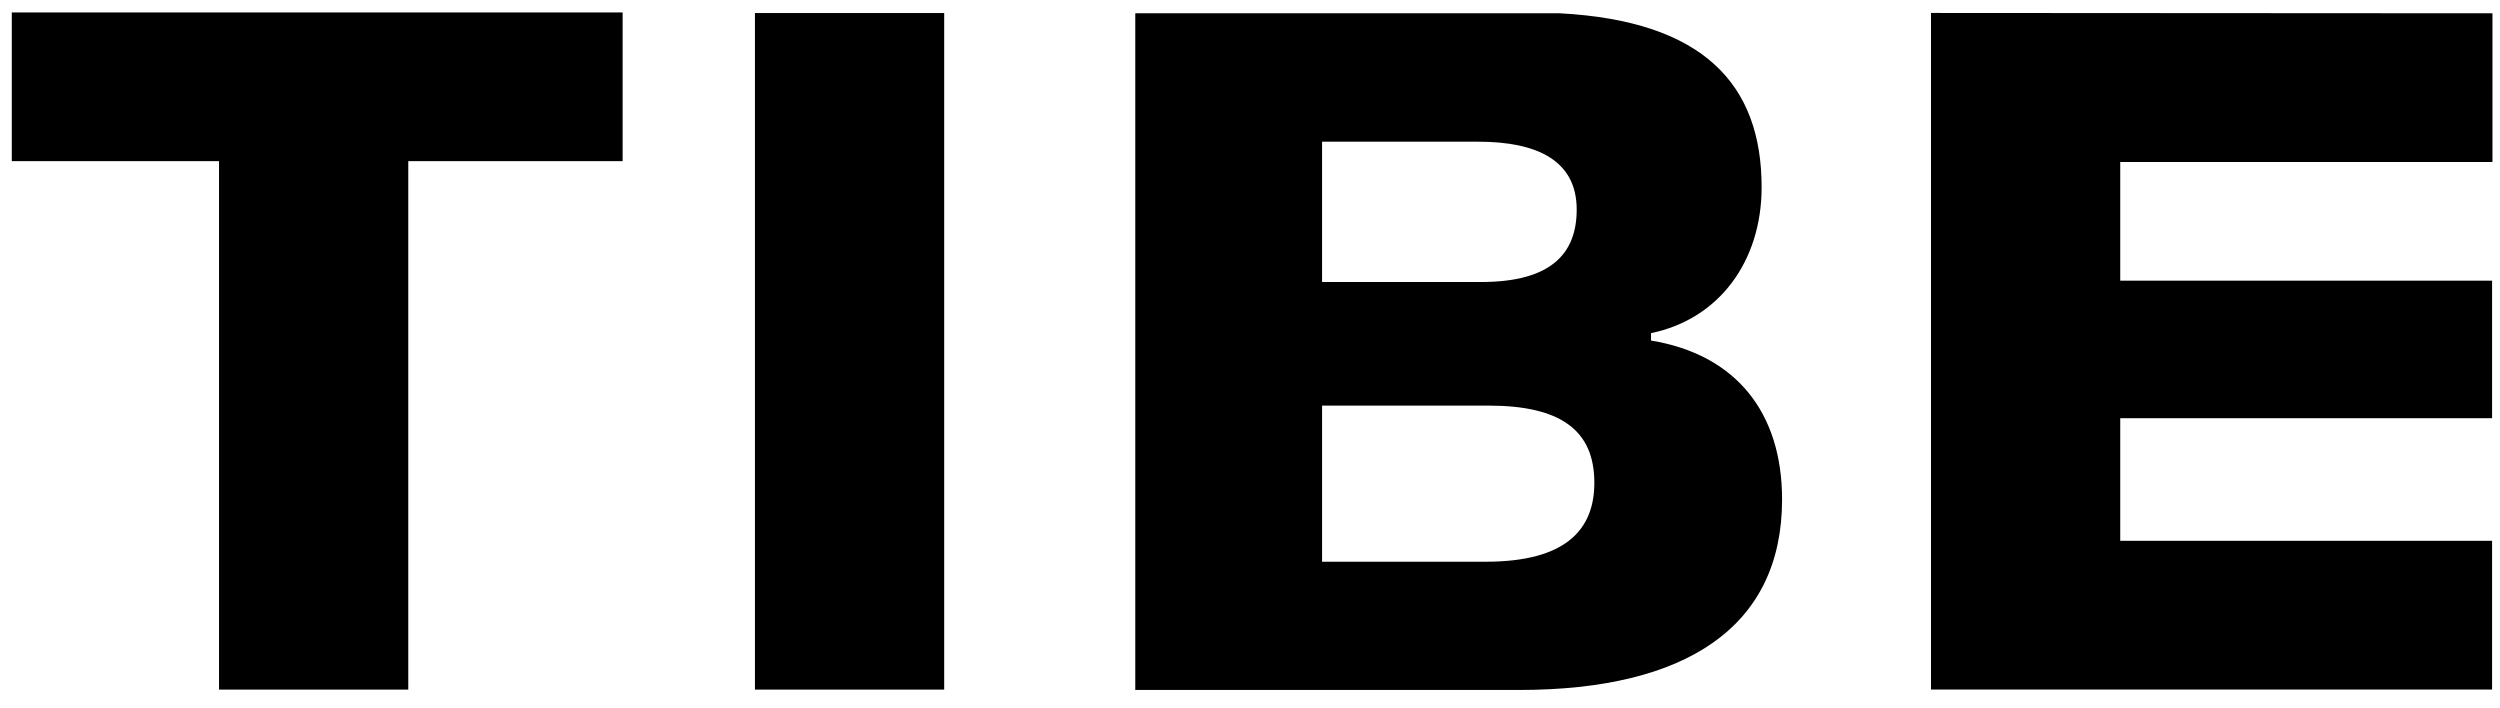
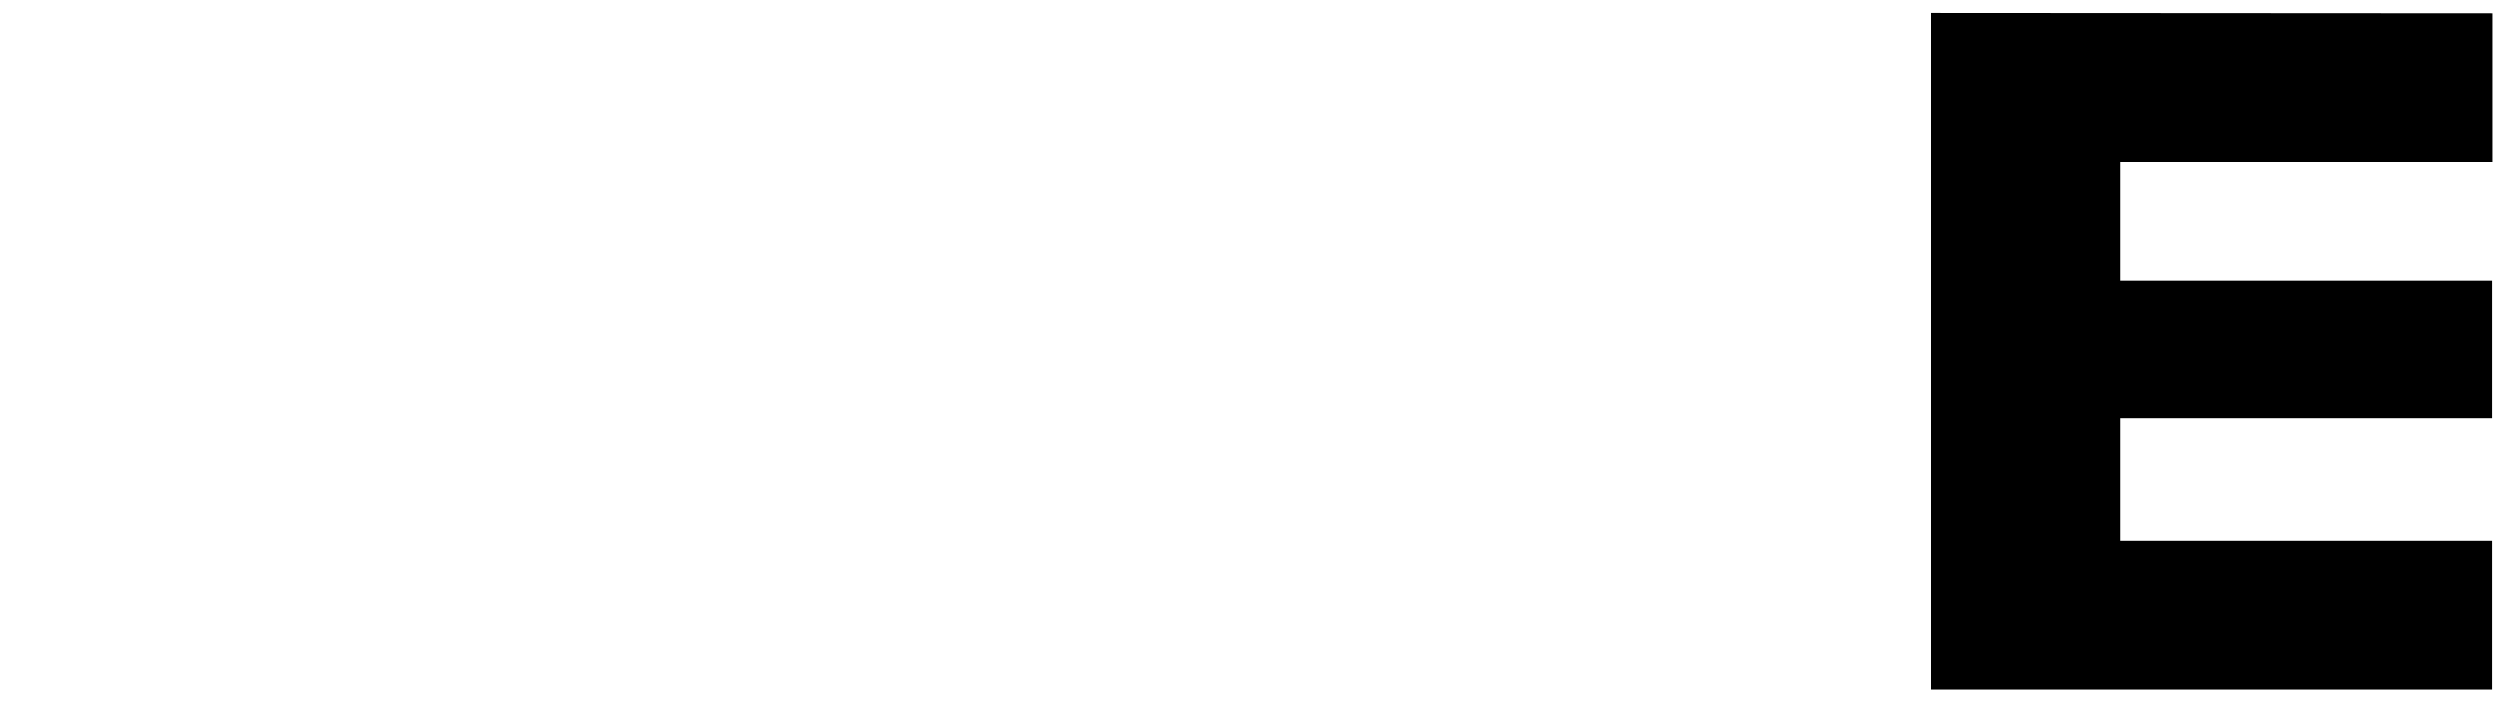
<svg xmlns="http://www.w3.org/2000/svg" id="Layer_1" data-name="Layer 1" viewBox="0 0 1622 459.5">
  <g>
    <polygon points="1252.83 8.41 1252.83 447.37 1616.86 447.37 1616.86 350.89 1375.61 350.89 1375.61 271.31 1616.86 271.31 1616.86 182.08 1375.61 182.08 1375.61 105.1 1617.1 105.1 1617.1 8.63 1252.83 8.41" />
-     <polygon points="7.65 8.08 7.65 104.55 142.11 104.55 142.11 447.41 264.89 447.41 264.89 104.55 403.96 104.55 403.96 8.08 7.65 8.08" />
-     <rect x="489.81" y="8.46" width="122.78" height="438.95" />
  </g>
-   <path d="M1071.19,220.95v-4.82c44.01-9.04,71.75-46.43,71.75-94.66,0-66.64-37.56-107.89-131-112.85h-275.37v439.03h249.01c108.52,0,170.63-40.99,170.63-123.6,0-56.68-30.15-94.06-85.02-103.1M959.05,91.93c37.98,0,63.91,12.06,63.91,44.01,0,28.34-16.27,47.03-62.1,47.03h-103.1v-91.04h101.29ZM963.87,364.45h-106.11v-101.3h107.92c46.43,0,68.73,15.68,68.73,50.05,0,30.14-18.09,51.25-70.54,51.25" />
</svg>